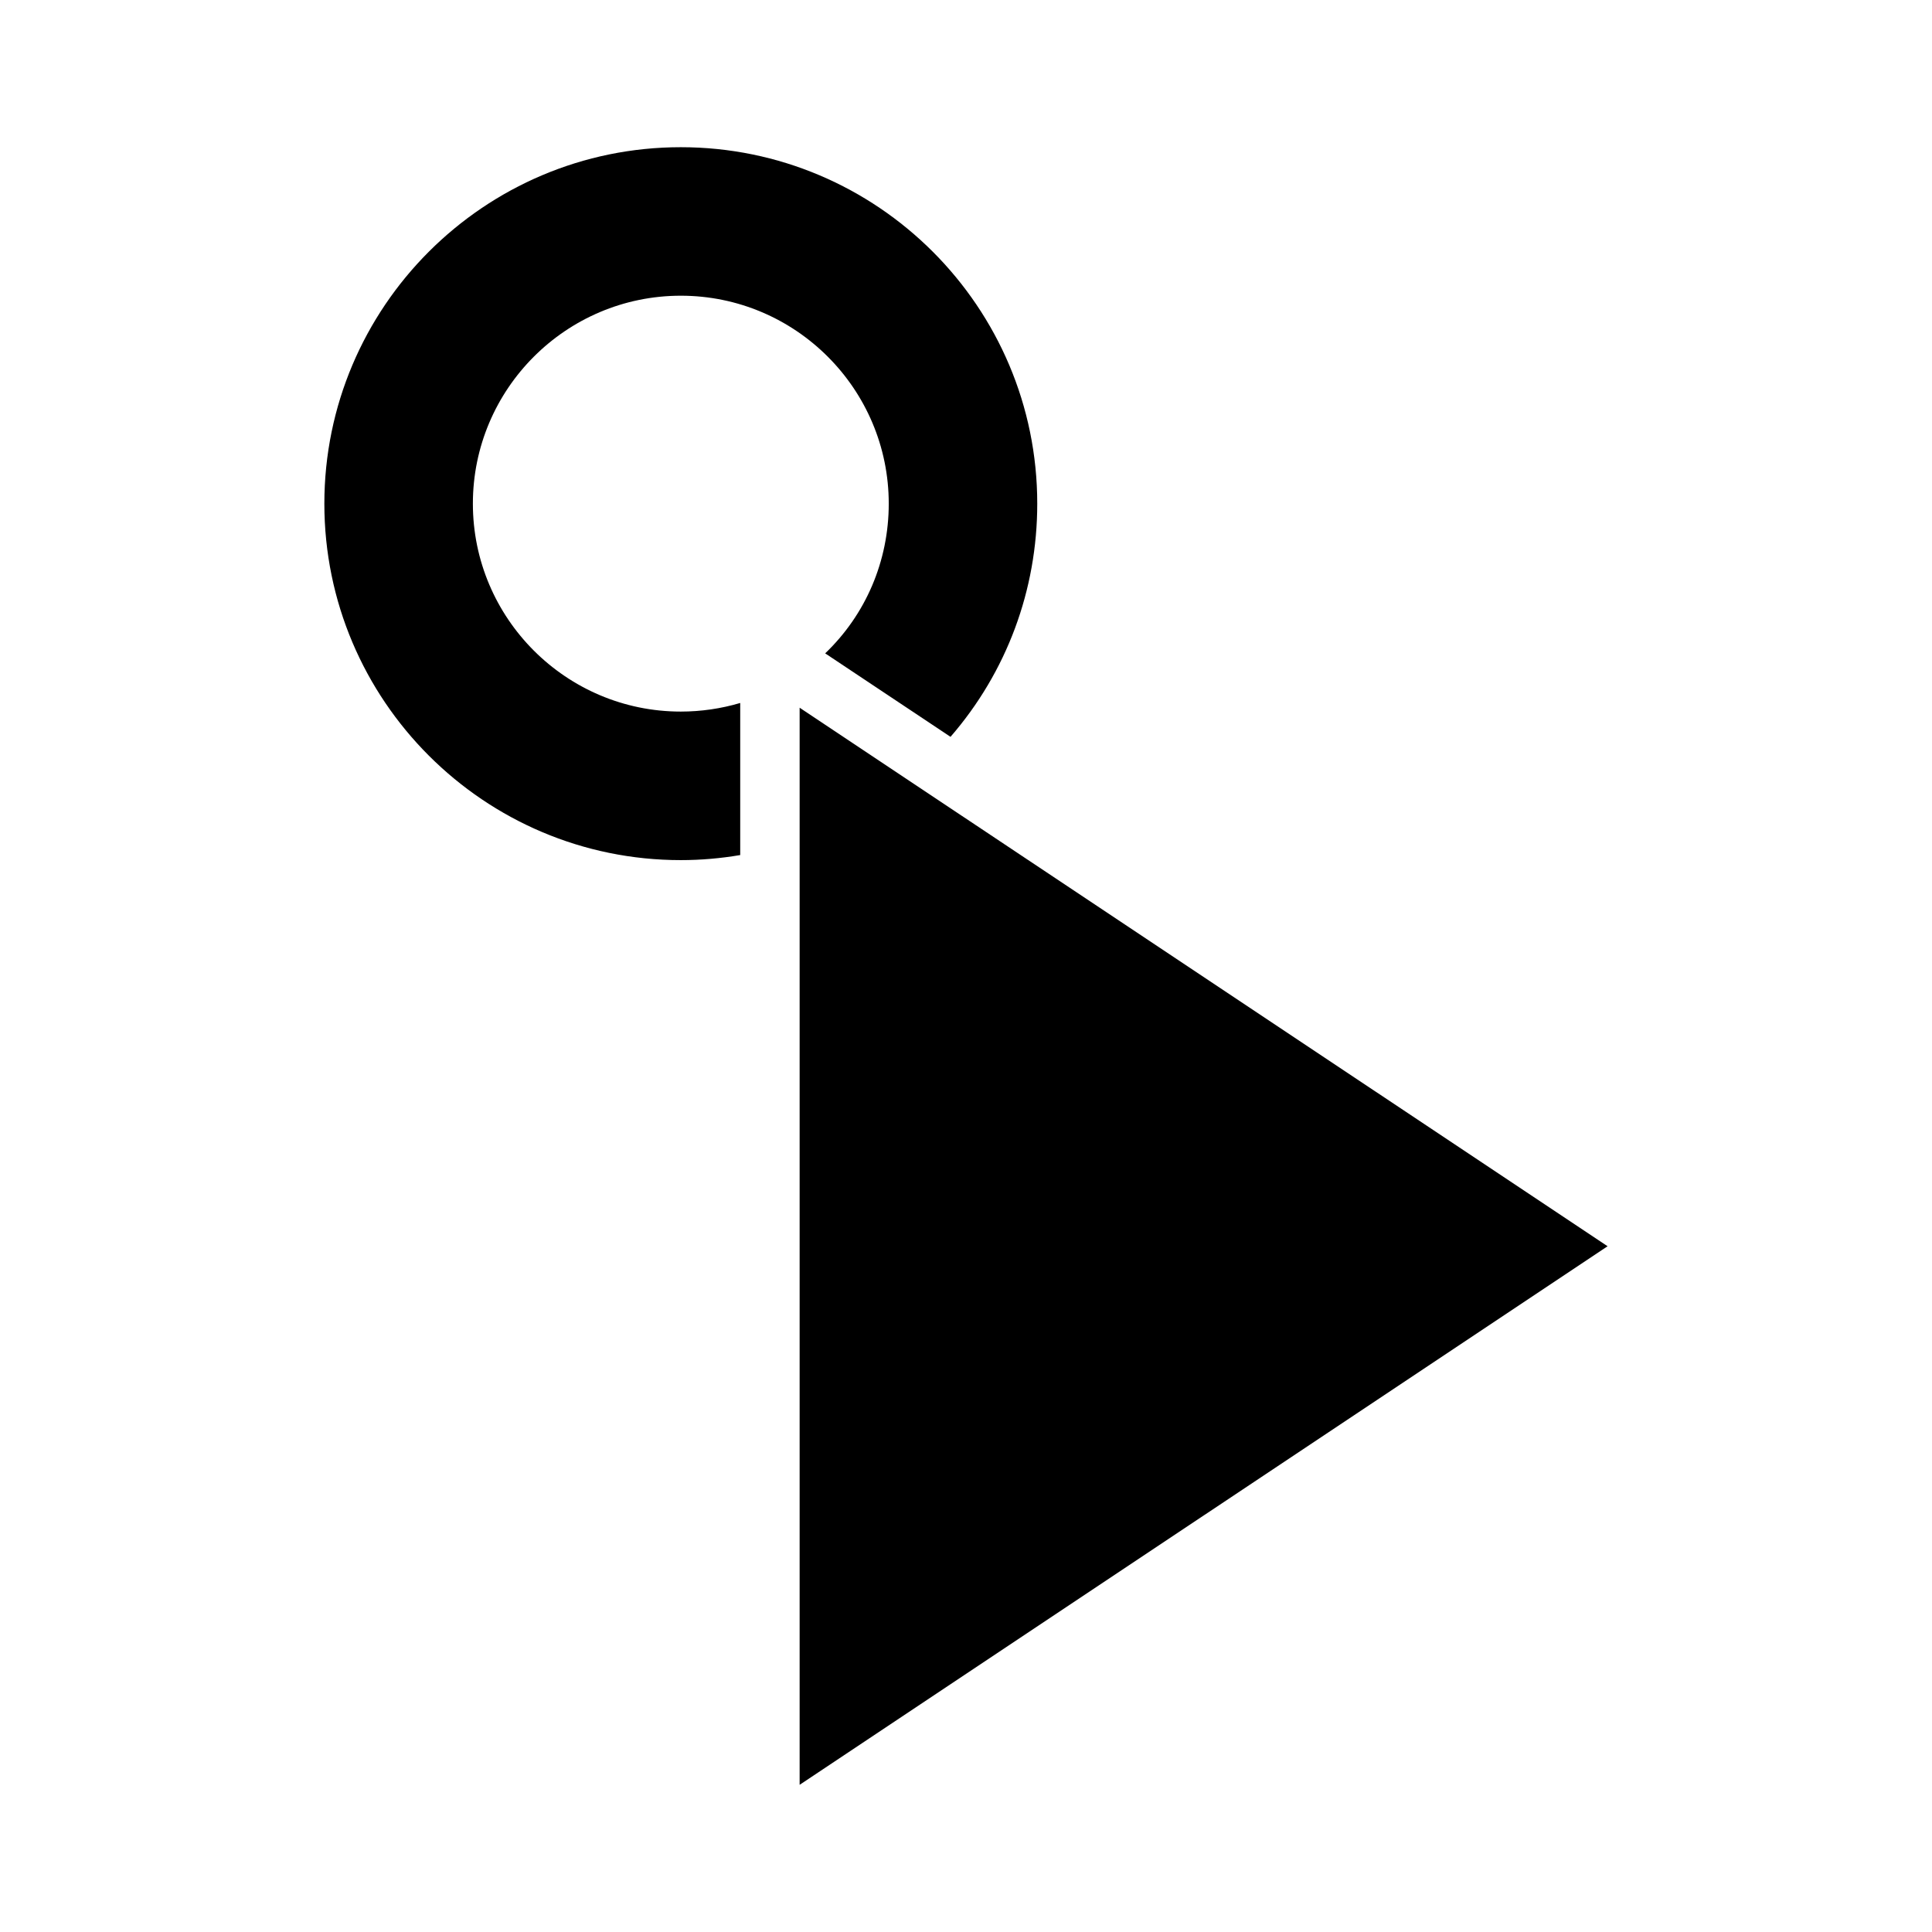
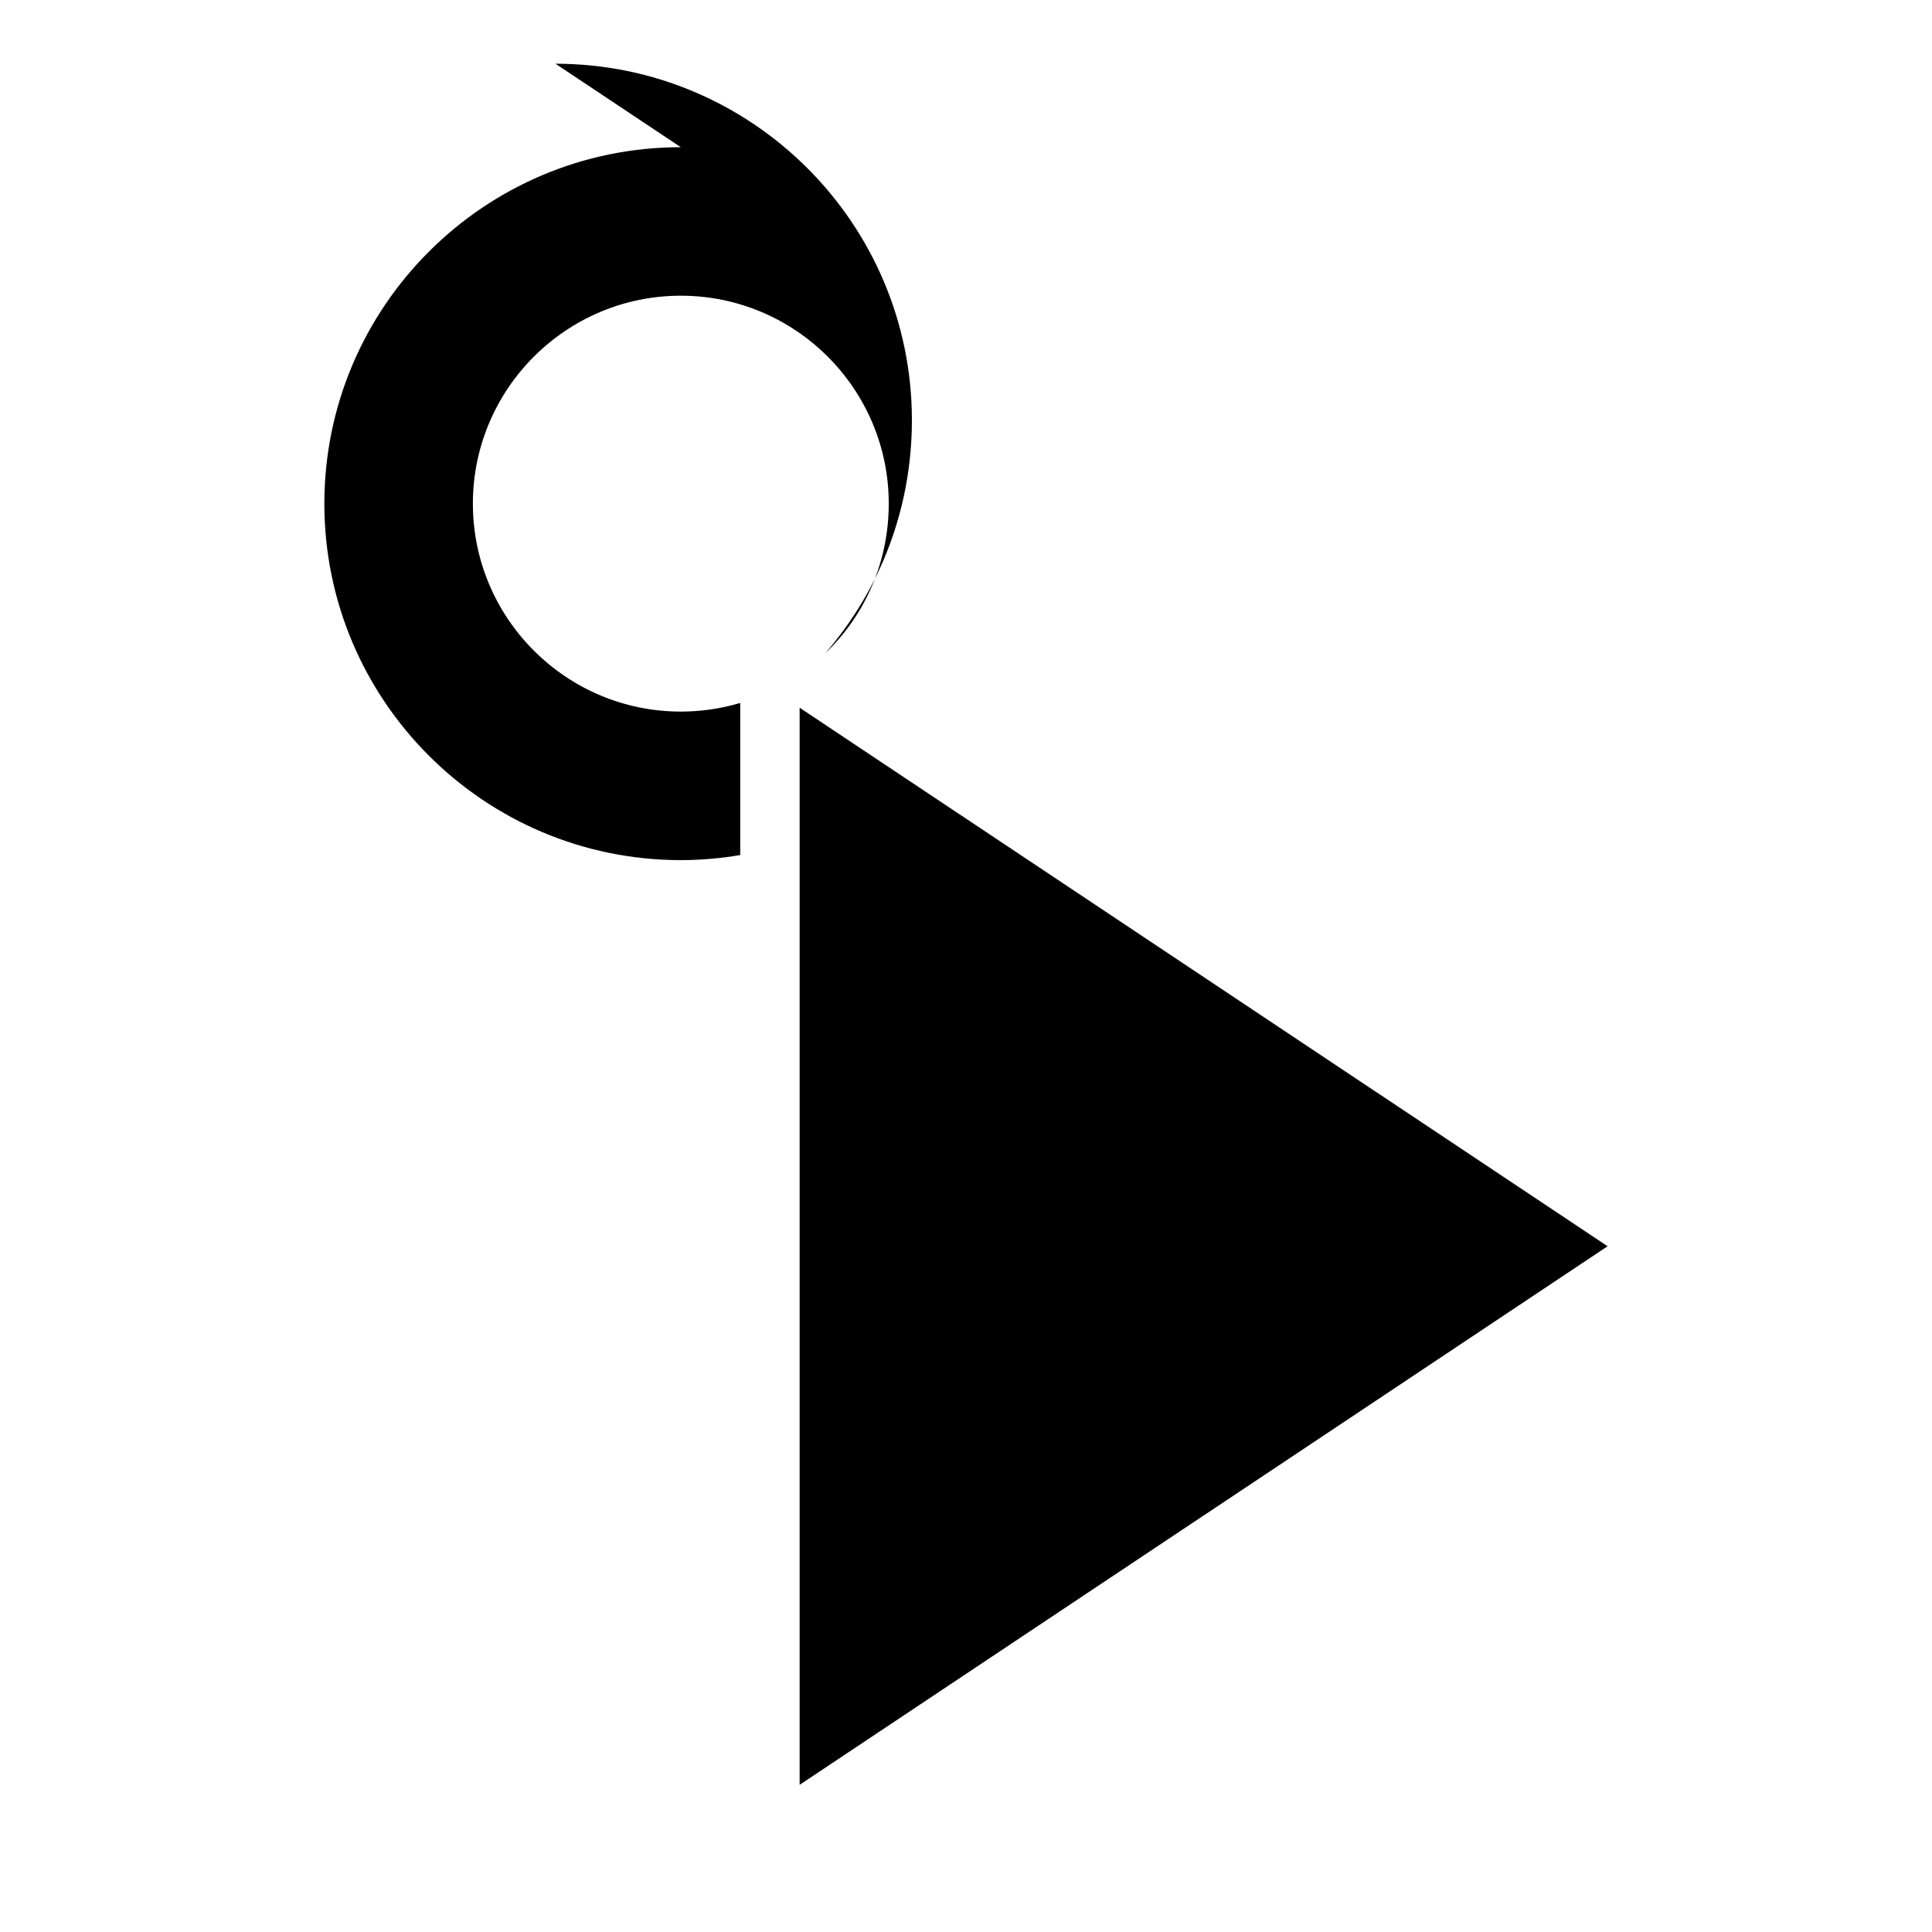
<svg xmlns="http://www.w3.org/2000/svg" fill="#000000" width="800px" height="800px" version="1.1" viewBox="144 144 512 512">
-   <path d="m355.91 331.55v285.44l214.12-142.72zm-31.488-148.54c-52.113 0-94.465 42.352-94.465 94.465 0 52.113 42.352 94.465 94.465 94.465 5.352 0 10.629-0.473 15.742-1.34v-40.305c-5.039 1.496-10.391 2.281-15.742 2.281-30.387 0-55.105-24.719-55.105-55.105s24.719-55.105 55.105-55.105 55.105 24.719 55.105 55.105c0 15.273-6.141 29.441-16.848 39.676l33.219 22.121c14.879-17.16 22.984-38.887 22.984-61.797 0.004-52.109-42.348-94.461-94.461-94.461z" />
+   <path d="m355.91 331.55v285.44l214.12-142.72zm-31.488-148.54c-52.113 0-94.465 42.352-94.465 94.465 0 52.113 42.352 94.465 94.465 94.465 5.352 0 10.629-0.473 15.742-1.34v-40.305c-5.039 1.496-10.391 2.281-15.742 2.281-30.387 0-55.105-24.719-55.105-55.105s24.719-55.105 55.105-55.105 55.105 24.719 55.105 55.105c0 15.273-6.141 29.441-16.848 39.676c14.879-17.16 22.984-38.887 22.984-61.797 0.004-52.109-42.348-94.461-94.461-94.461z" />
</svg>